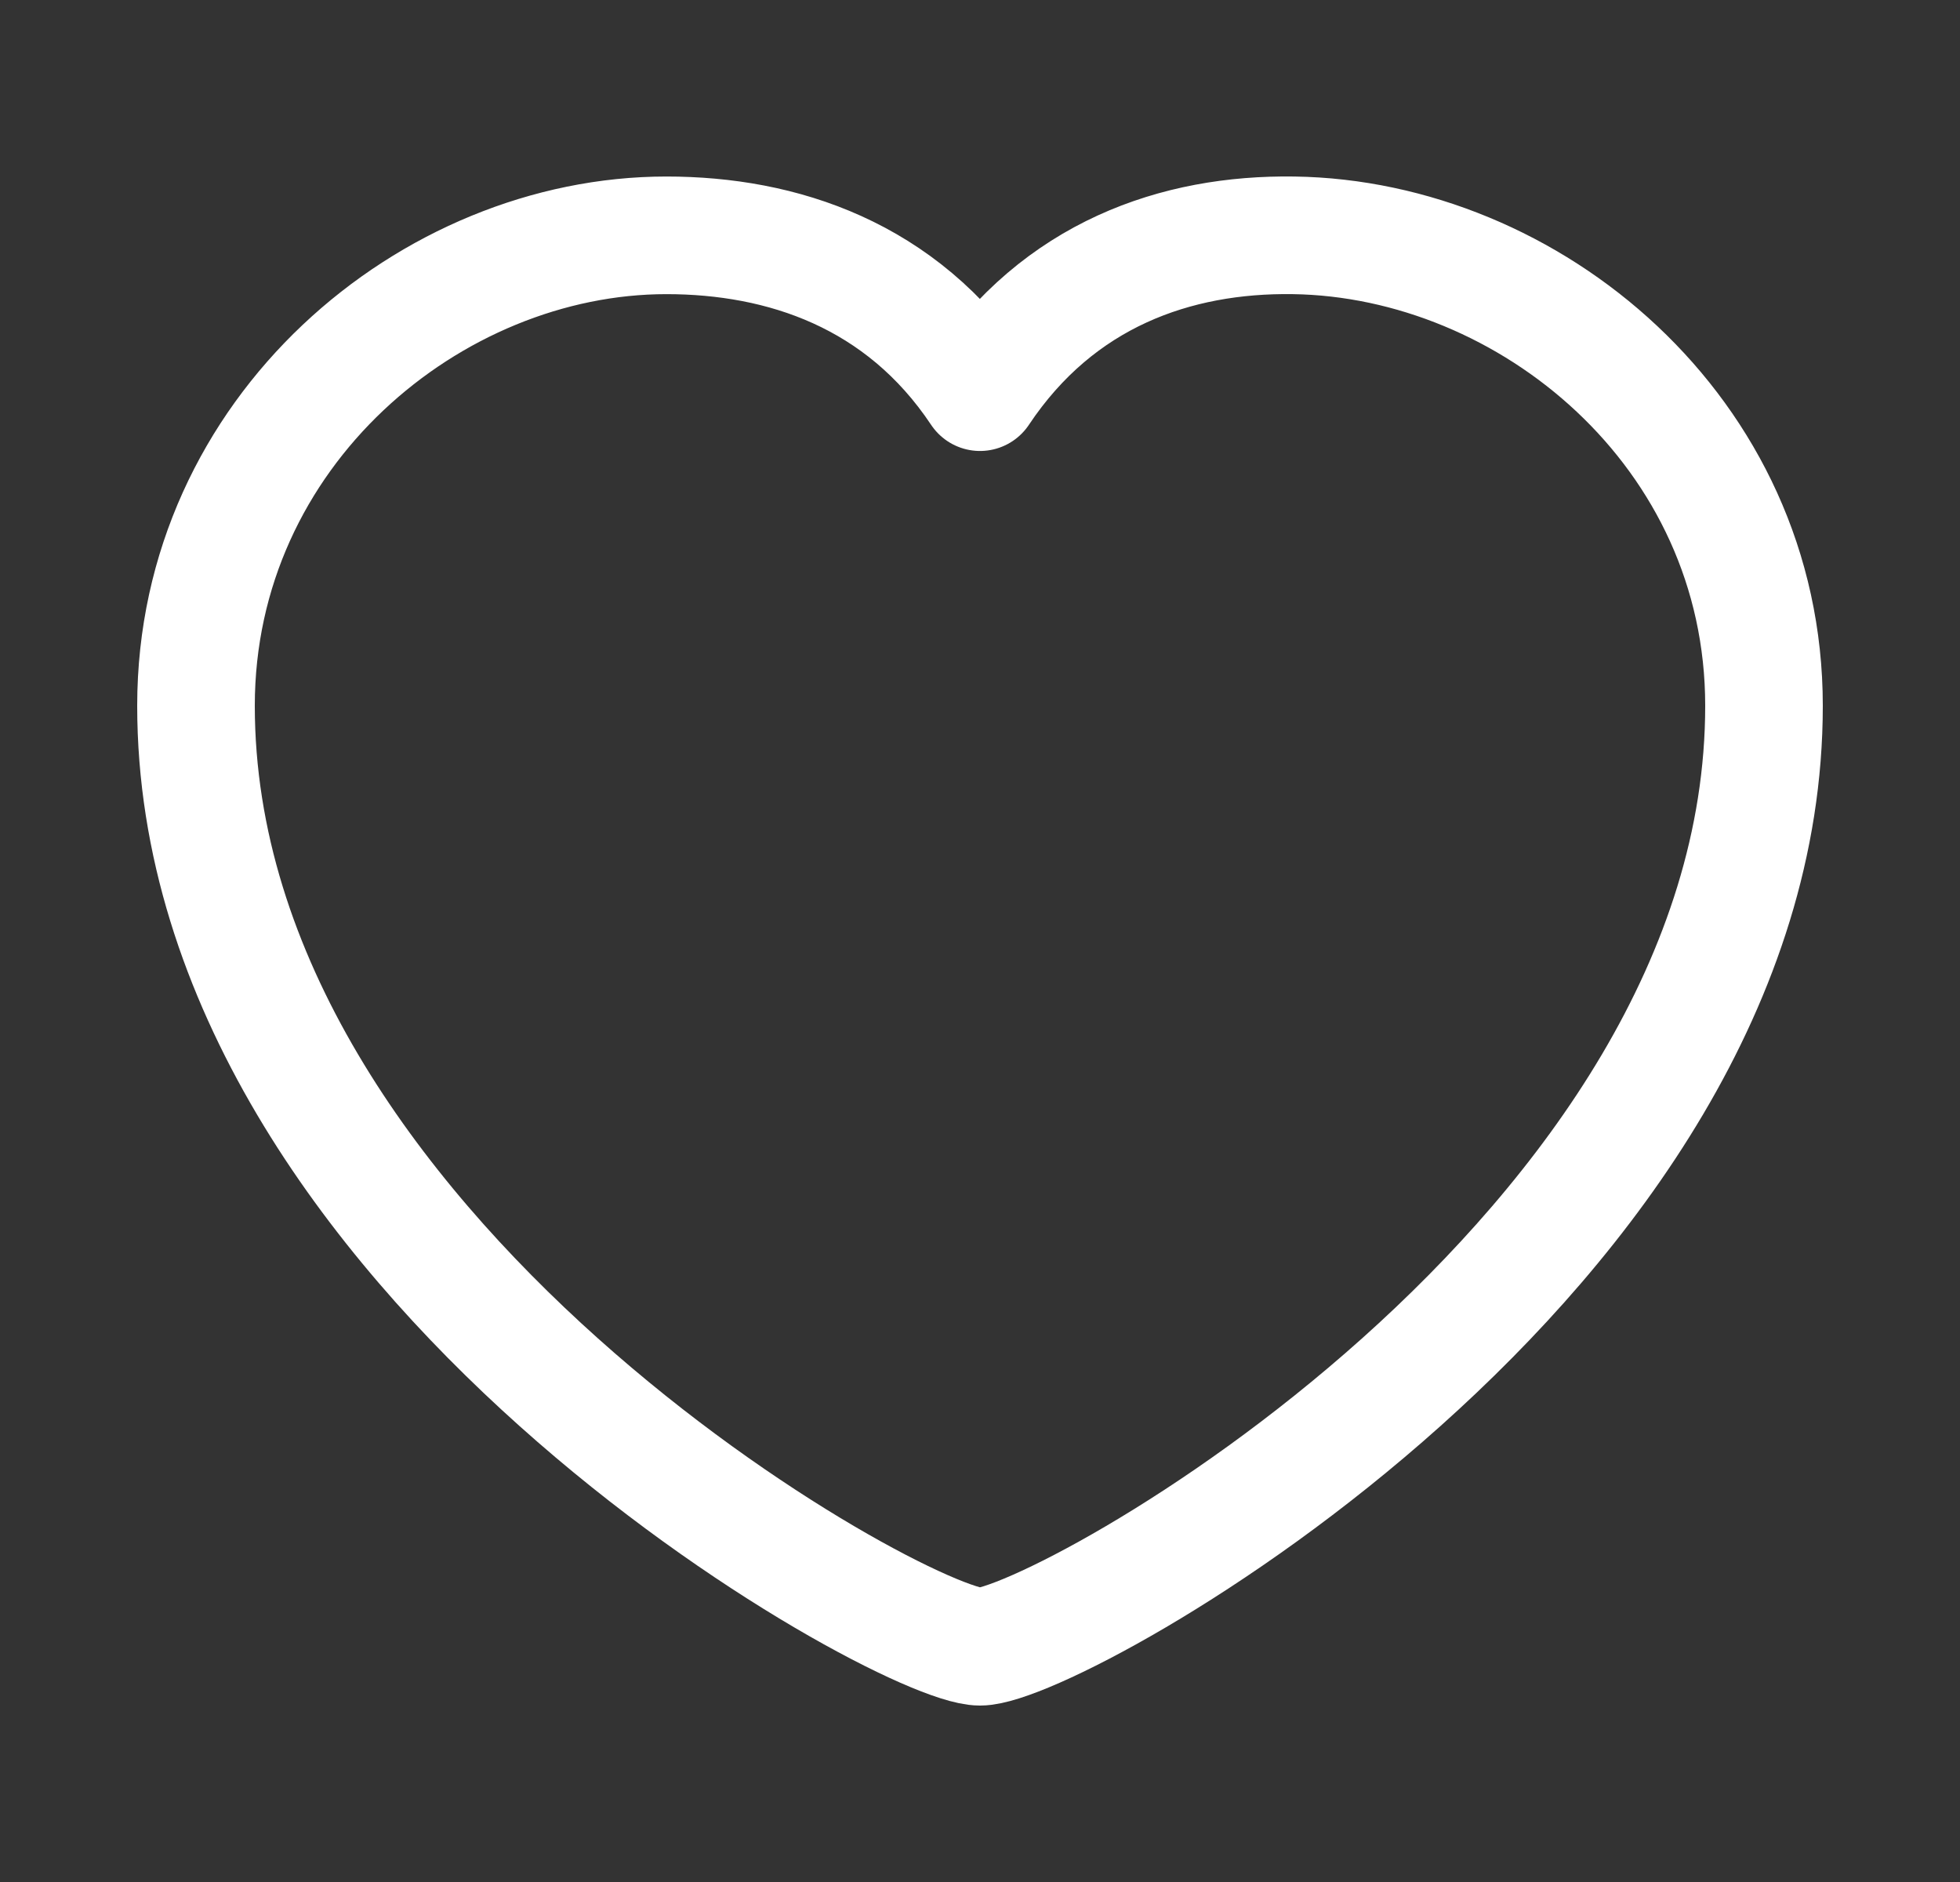
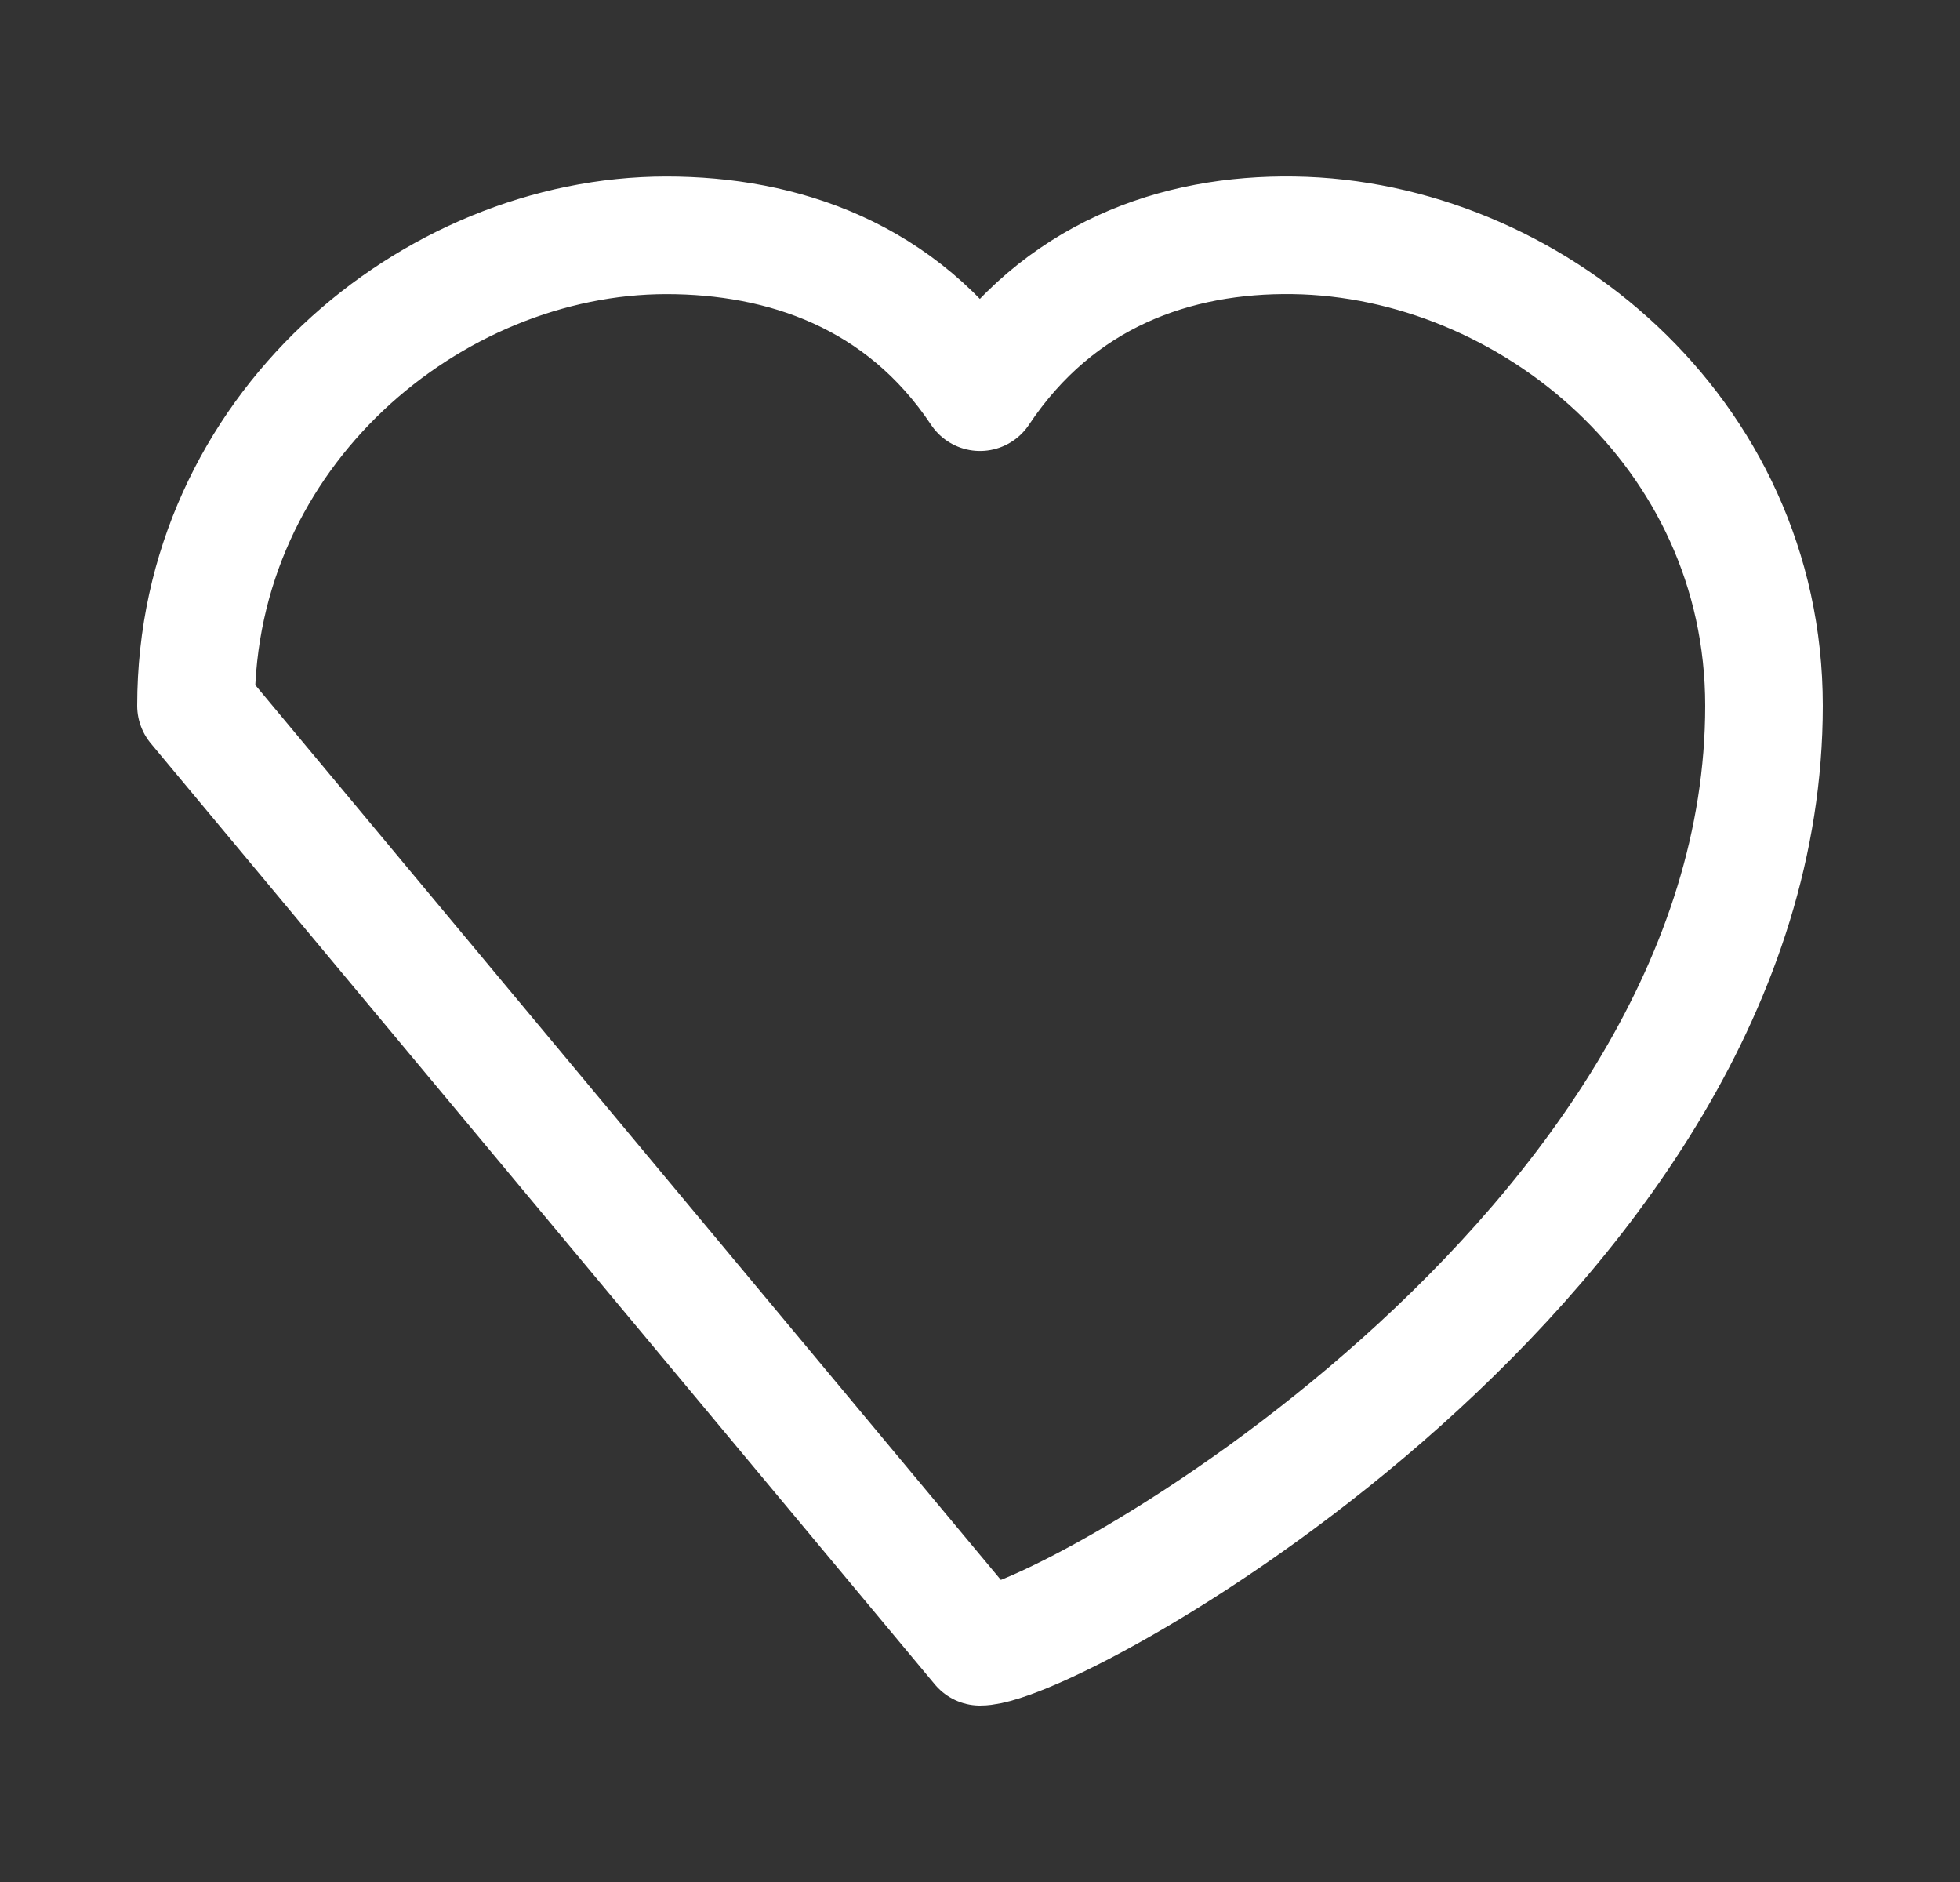
<svg xmlns="http://www.w3.org/2000/svg" width="25" height="24" viewBox="0 0 25 24" fill="none">
  <rect x="0" y="0" width="25" height="24" fill="#333333" stroke="none" />
-   <path d="M12.5 21C13.5 21 22.5 16 22.5 9C22.5 5.501 19.5 3.044 16.5 3.001C15 2.979 13.5 3.501 12.5 5.001C11.5 3.501 9.974 3.001 8.5 3.001C5.5 3.001 2.5 5.501 2.5 9C2.5 16 11.5 21 12.5 21Z" stroke="white" stroke-width="1.5" stroke-linecap="round" stroke-linejoin="round" />
+   <path d="M12.5 21C13.5 21 22.5 16 22.5 9C22.5 5.501 19.5 3.044 16.5 3.001C15 2.979 13.5 3.501 12.5 5.001C11.5 3.501 9.974 3.001 8.5 3.001C5.5 3.001 2.5 5.501 2.5 9Z" stroke="white" stroke-width="1.5" stroke-linecap="round" stroke-linejoin="round" />
</svg>